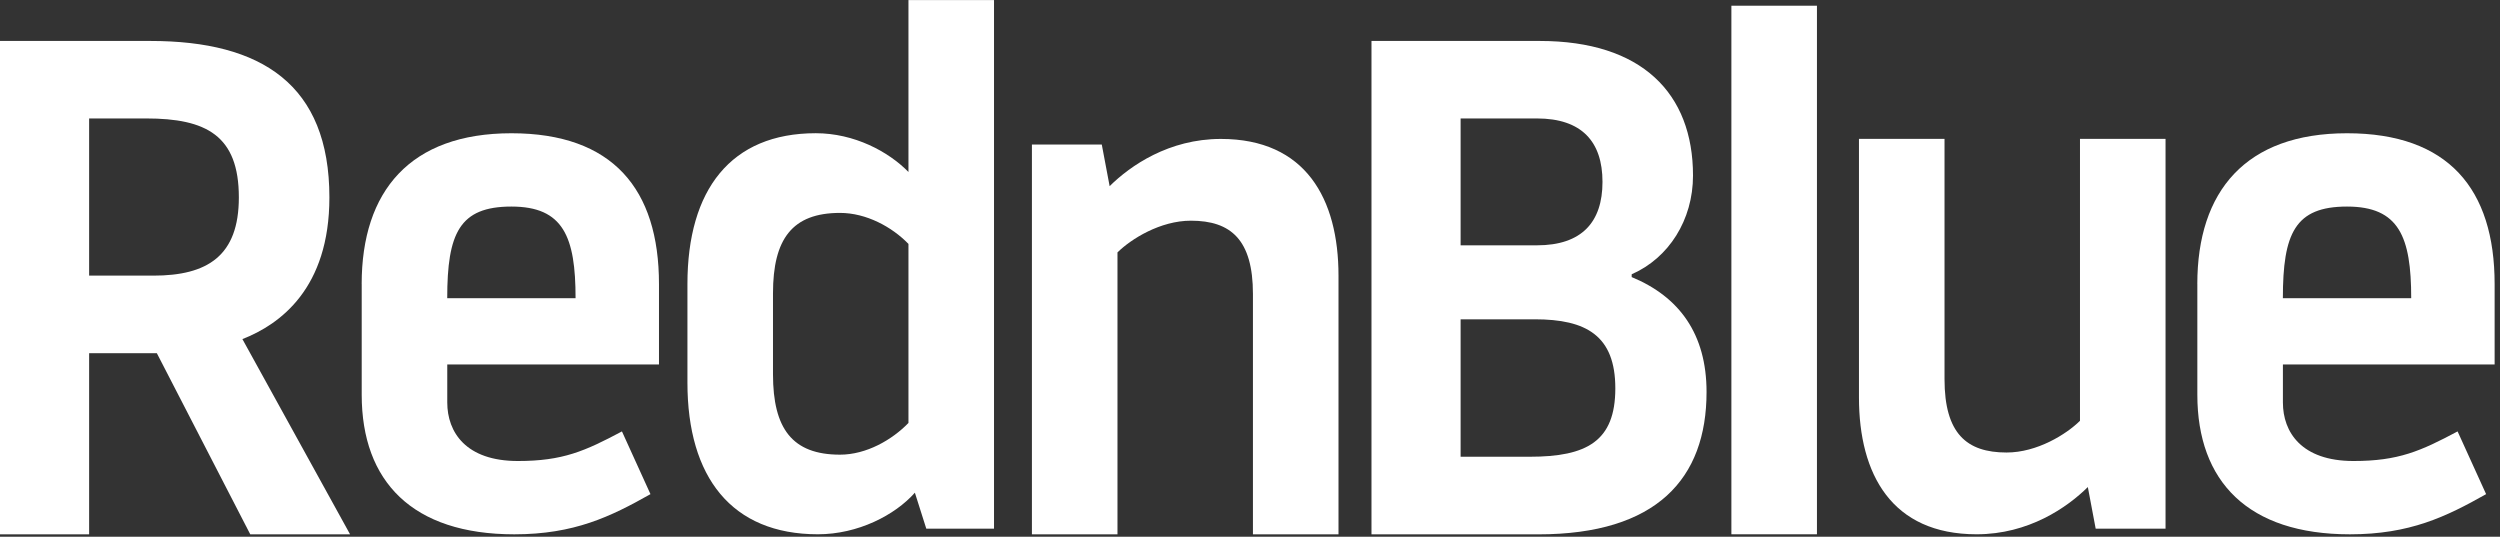
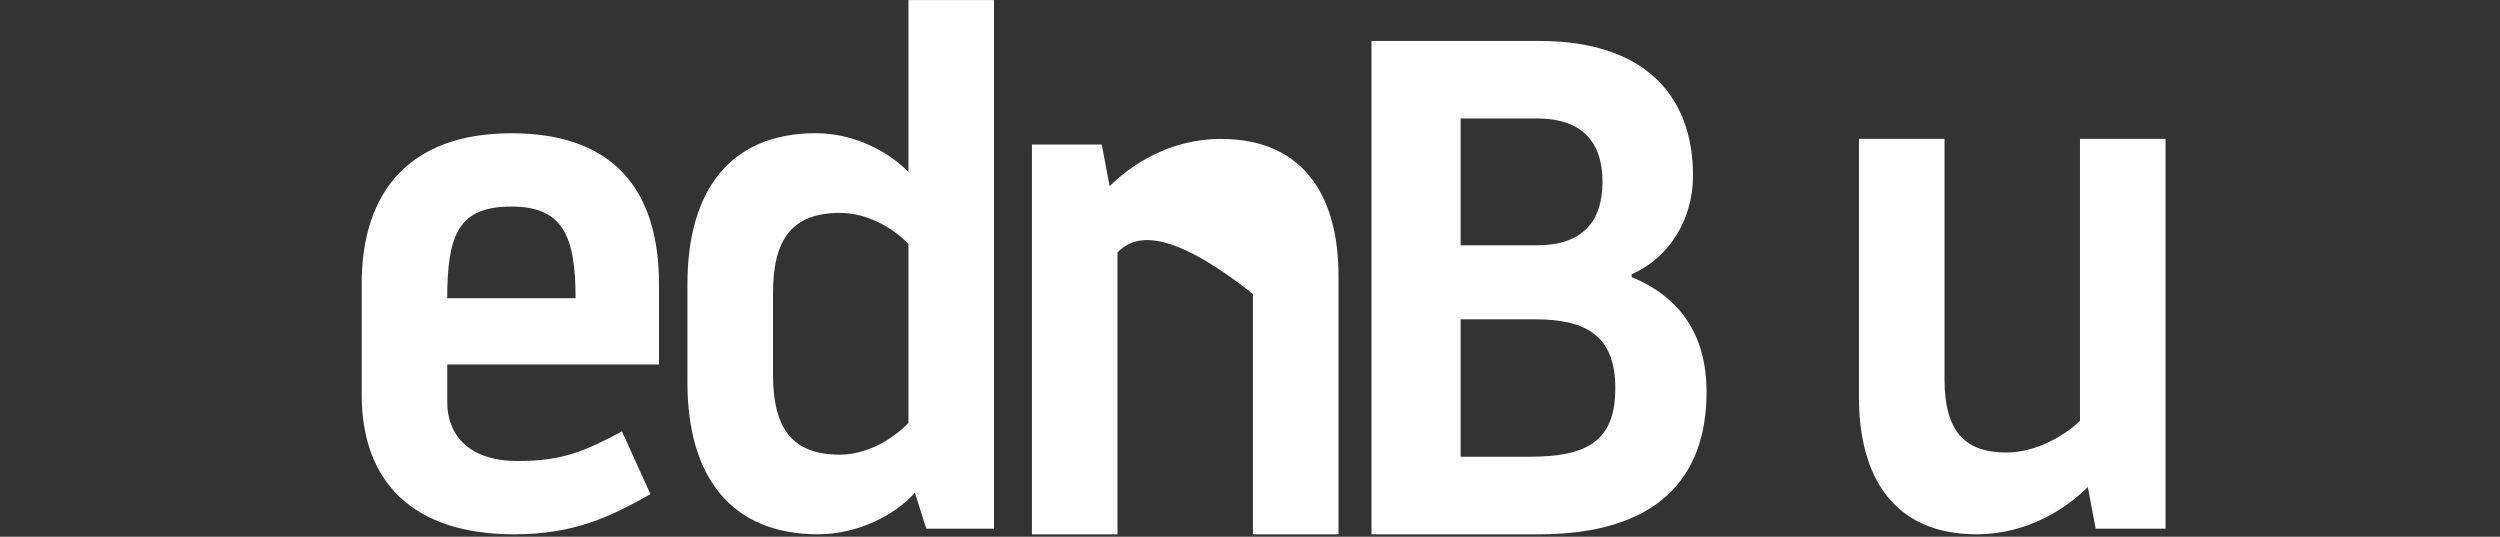
<svg xmlns="http://www.w3.org/2000/svg" width="340" height="73" viewBox="0 0 340 73" fill="none">
  <rect x="0" y="0" width="340" height="73" fill="#333333" stroke="none" />
-   <path d="M0 5.57H20.46C35.587 5.57 44.798 11.513 44.798 26.851C44.798 39.217 38.108 44.106 32.968 46.119L47.61 72.667H34.035L21.332 48.036H12.121V72.667H0V5.57ZM12.121 37.486H20.848C28.217 37.486 32.484 34.802 32.484 26.846C32.484 18.41 28.023 16.109 19.878 16.109H12.121V37.486Z" fill="white" />
  <path d="M49.187 38.637C49.187 25.983 55.781 18.123 69.55 18.123C83.319 18.123 89.622 25.695 89.622 38.637V49.565H60.828V54.741C60.828 58.767 63.349 62.697 70.428 62.697C76.537 62.697 79.543 61.355 84.585 58.671L88.464 67.203C83.034 70.27 78.088 72.667 69.943 72.667C56.077 72.667 49.192 65.477 49.192 53.687V38.637H49.187ZM60.823 40.554H78.277C78.277 32.214 76.629 28.092 69.55 28.092C62.472 28.092 60.823 31.735 60.823 40.554Z" fill="white" />
  <path d="M123.55 0.01H135.186V71.895H125.974L124.423 67.006C121.708 70.074 116.665 72.662 111.235 72.662C99.502 72.662 93.491 64.897 93.491 52.052V38.632C93.491 25.786 99.406 18.118 110.944 18.118C116.181 18.118 120.835 20.61 123.55 23.39V0V0.01ZM123.55 33.173C121.32 30.872 117.829 28.955 114.241 28.955C107.745 28.955 105.127 32.502 105.127 39.883V50.907C105.127 58.288 107.745 61.835 114.241 61.835C117.829 61.835 121.32 59.822 123.55 57.521V33.178V33.173Z" fill="white" />
-   <path d="M166.037 18.895C177.576 18.895 182.036 27.043 182.036 37.491V72.667H170.4V39.984C170.4 32.602 167.394 30.014 161.964 30.014C157.794 30.014 153.819 32.507 151.977 34.328V72.667H140.341V19.661H149.843L150.91 25.317C153.722 22.537 158.958 18.895 166.037 18.895Z" fill="white" />
+   <path d="M166.037 18.895C177.576 18.895 182.036 27.043 182.036 37.491V72.667H170.4V39.984C157.794 30.014 153.819 32.507 151.977 34.328V72.667H140.341V19.661H149.843L150.91 25.317C153.722 22.537 158.958 18.895 166.037 18.895Z" fill="white" />
  <path d="M209.406 5.57C223.272 5.57 230.249 12.664 230.249 23.879C230.249 29.918 226.952 35.095 221.909 37.3V37.683C228.406 40.367 232.091 45.448 232.091 53.308C232.091 65.099 225.303 72.672 209.212 72.672H186.522V5.57H209.406ZM198.643 33.364H209.018C215.127 33.364 217.939 30.201 217.939 24.737C217.939 19.273 215.127 16.109 209.018 16.109H198.643V33.364ZM198.643 62.117H208.048C215.806 62.117 219.684 60.008 219.684 52.819C219.684 45.629 215.709 43.425 208.727 43.425H198.643V62.117Z" fill="white" />
-   <path d="M235.469 0.777H247.105V72.662H235.469V0.777Z" fill="white" />
  <path d="M268.818 72.662C257.279 72.662 252.819 64.514 252.819 54.065V18.889H264.455V51.573C264.455 58.954 267.461 61.542 272.891 61.542C277.06 61.542 281.036 59.05 282.878 57.228V18.889H294.514V71.895H285.012L283.945 66.239C281.133 69.019 275.897 72.662 268.818 72.662Z" fill="white" />
-   <path d="M298.834 38.637C298.834 25.983 305.428 18.123 319.197 18.123C332.966 18.123 339.269 25.695 339.269 38.637V49.565H310.475V54.741C310.475 58.767 312.996 62.697 320.075 62.697C326.184 62.697 329.19 61.355 334.232 58.671L338.111 67.203C332.68 70.27 327.735 72.667 319.59 72.667C305.724 72.667 298.839 65.477 298.839 53.687V38.637H298.834ZM310.47 40.554H327.924C327.924 32.214 326.276 28.092 319.197 28.092C312.119 28.092 310.47 31.735 310.47 40.554Z" fill="white" />
</svg>